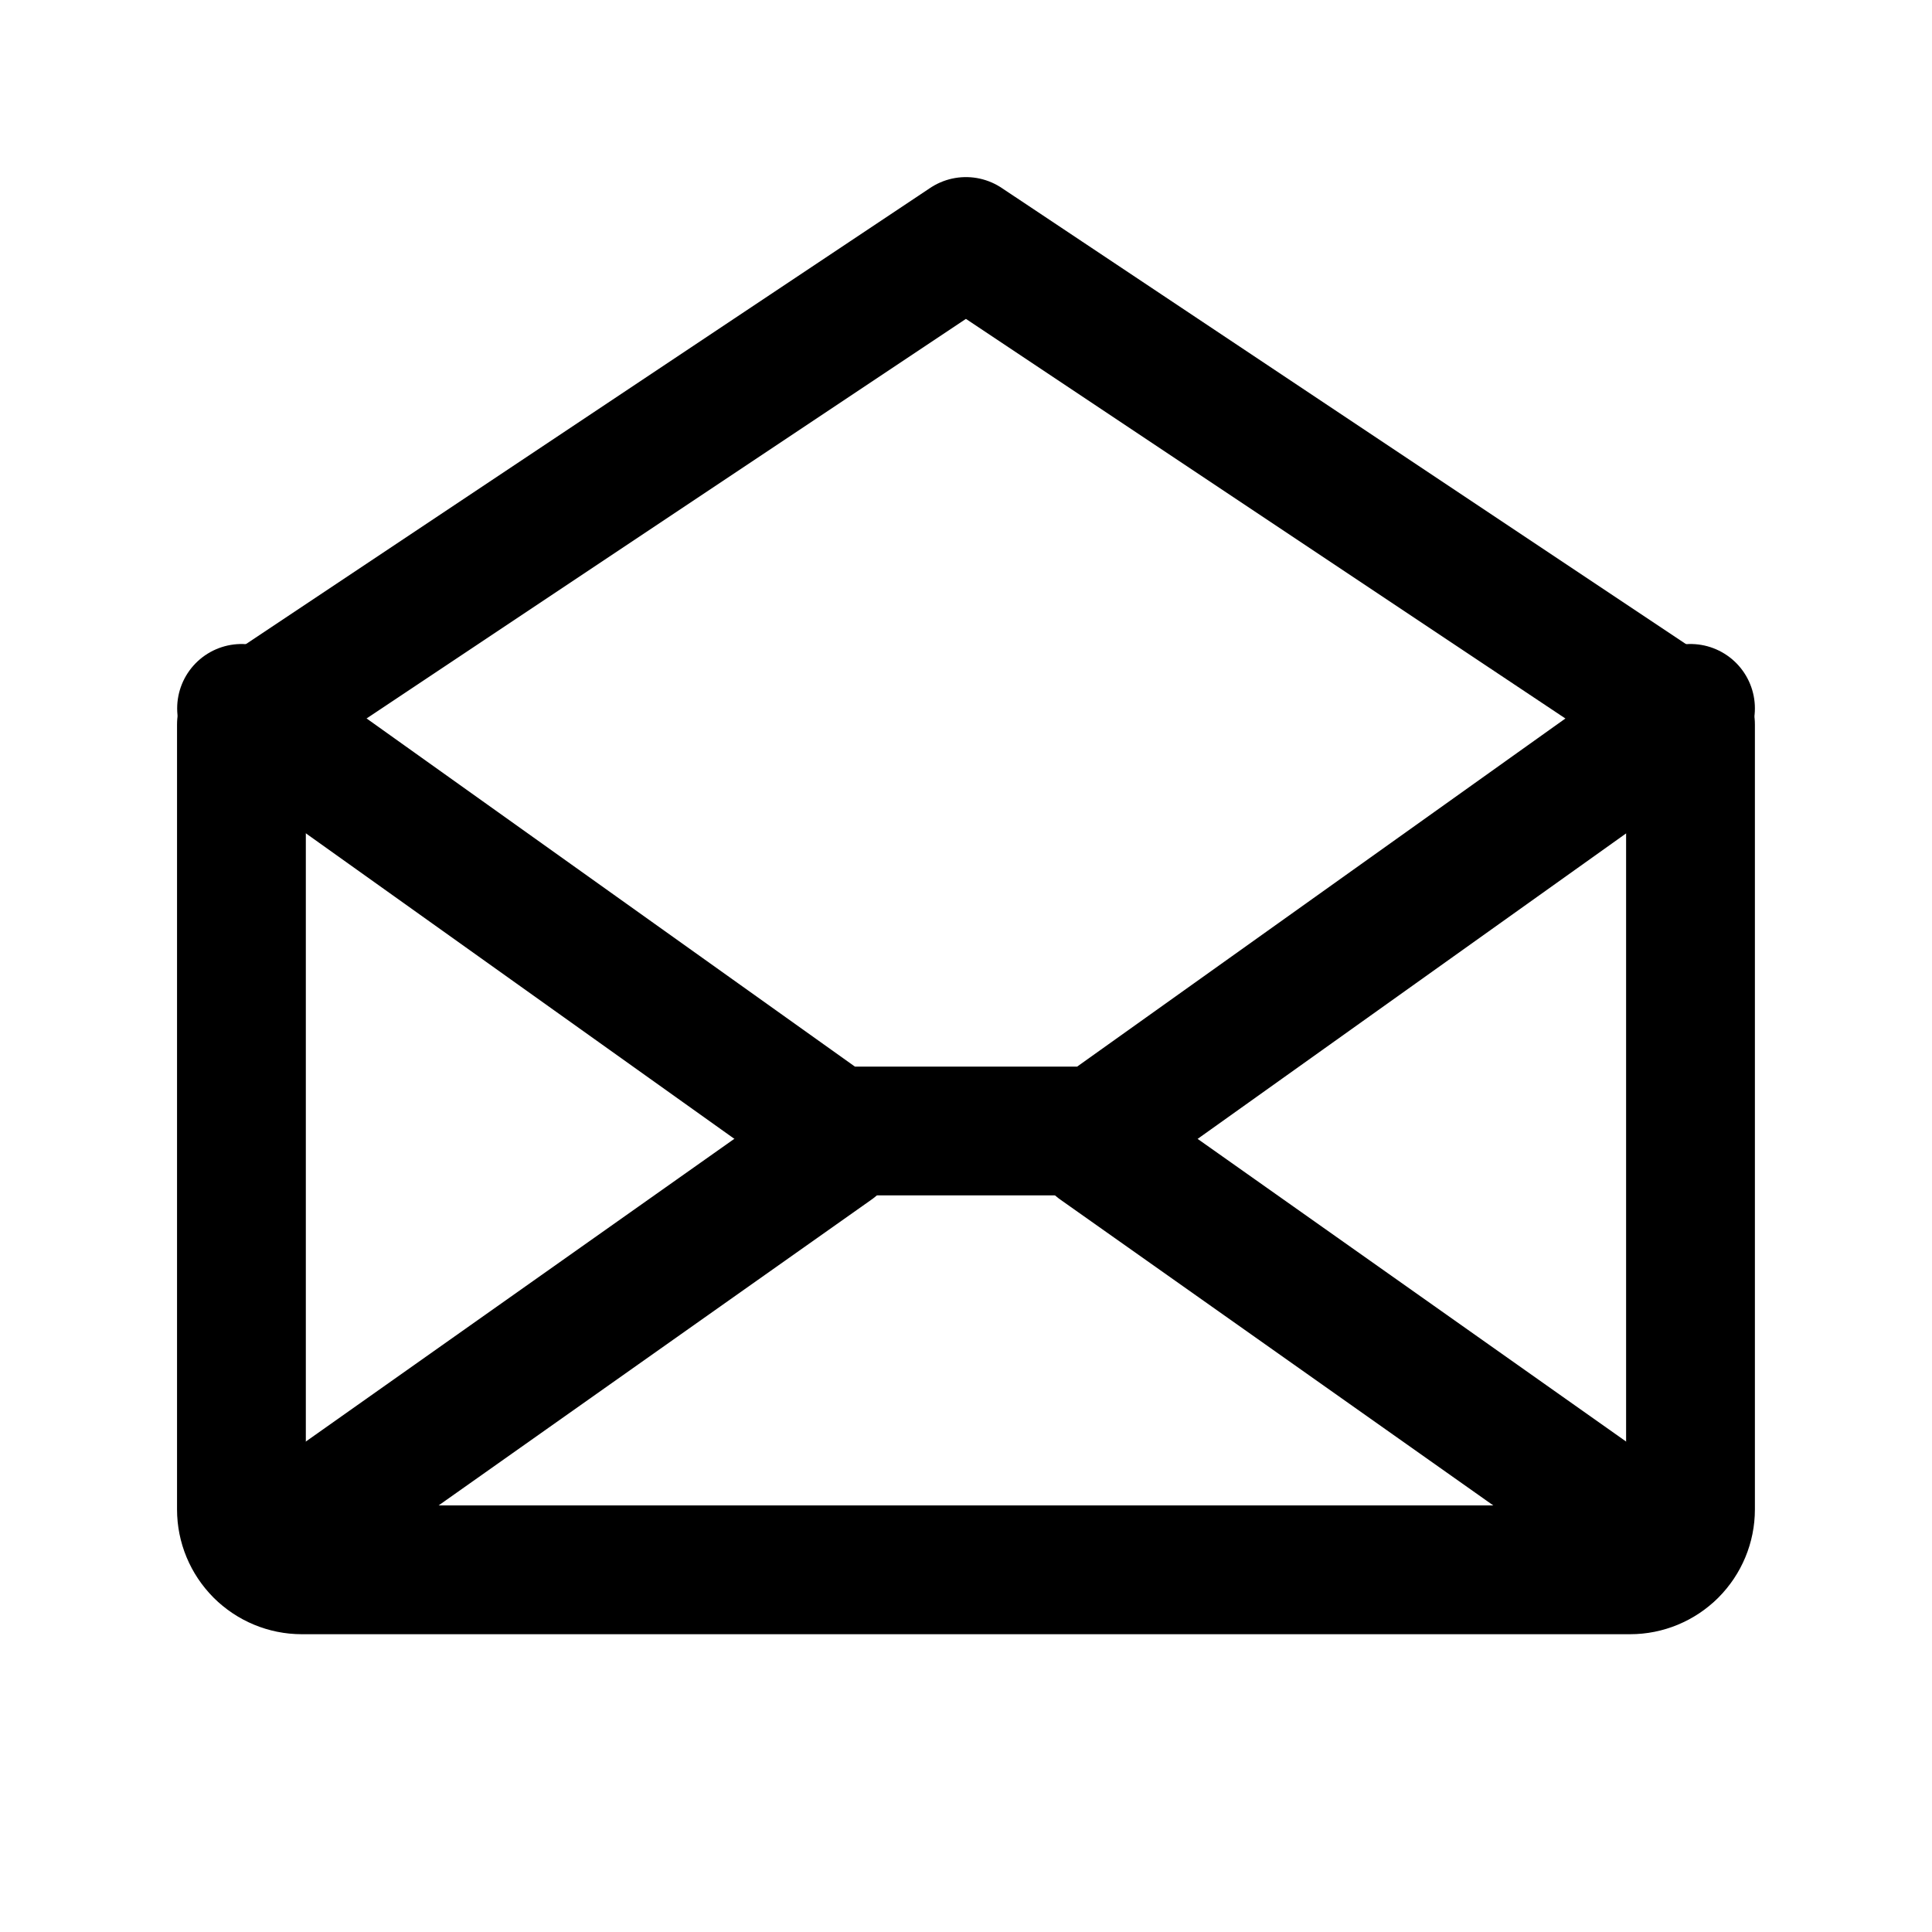
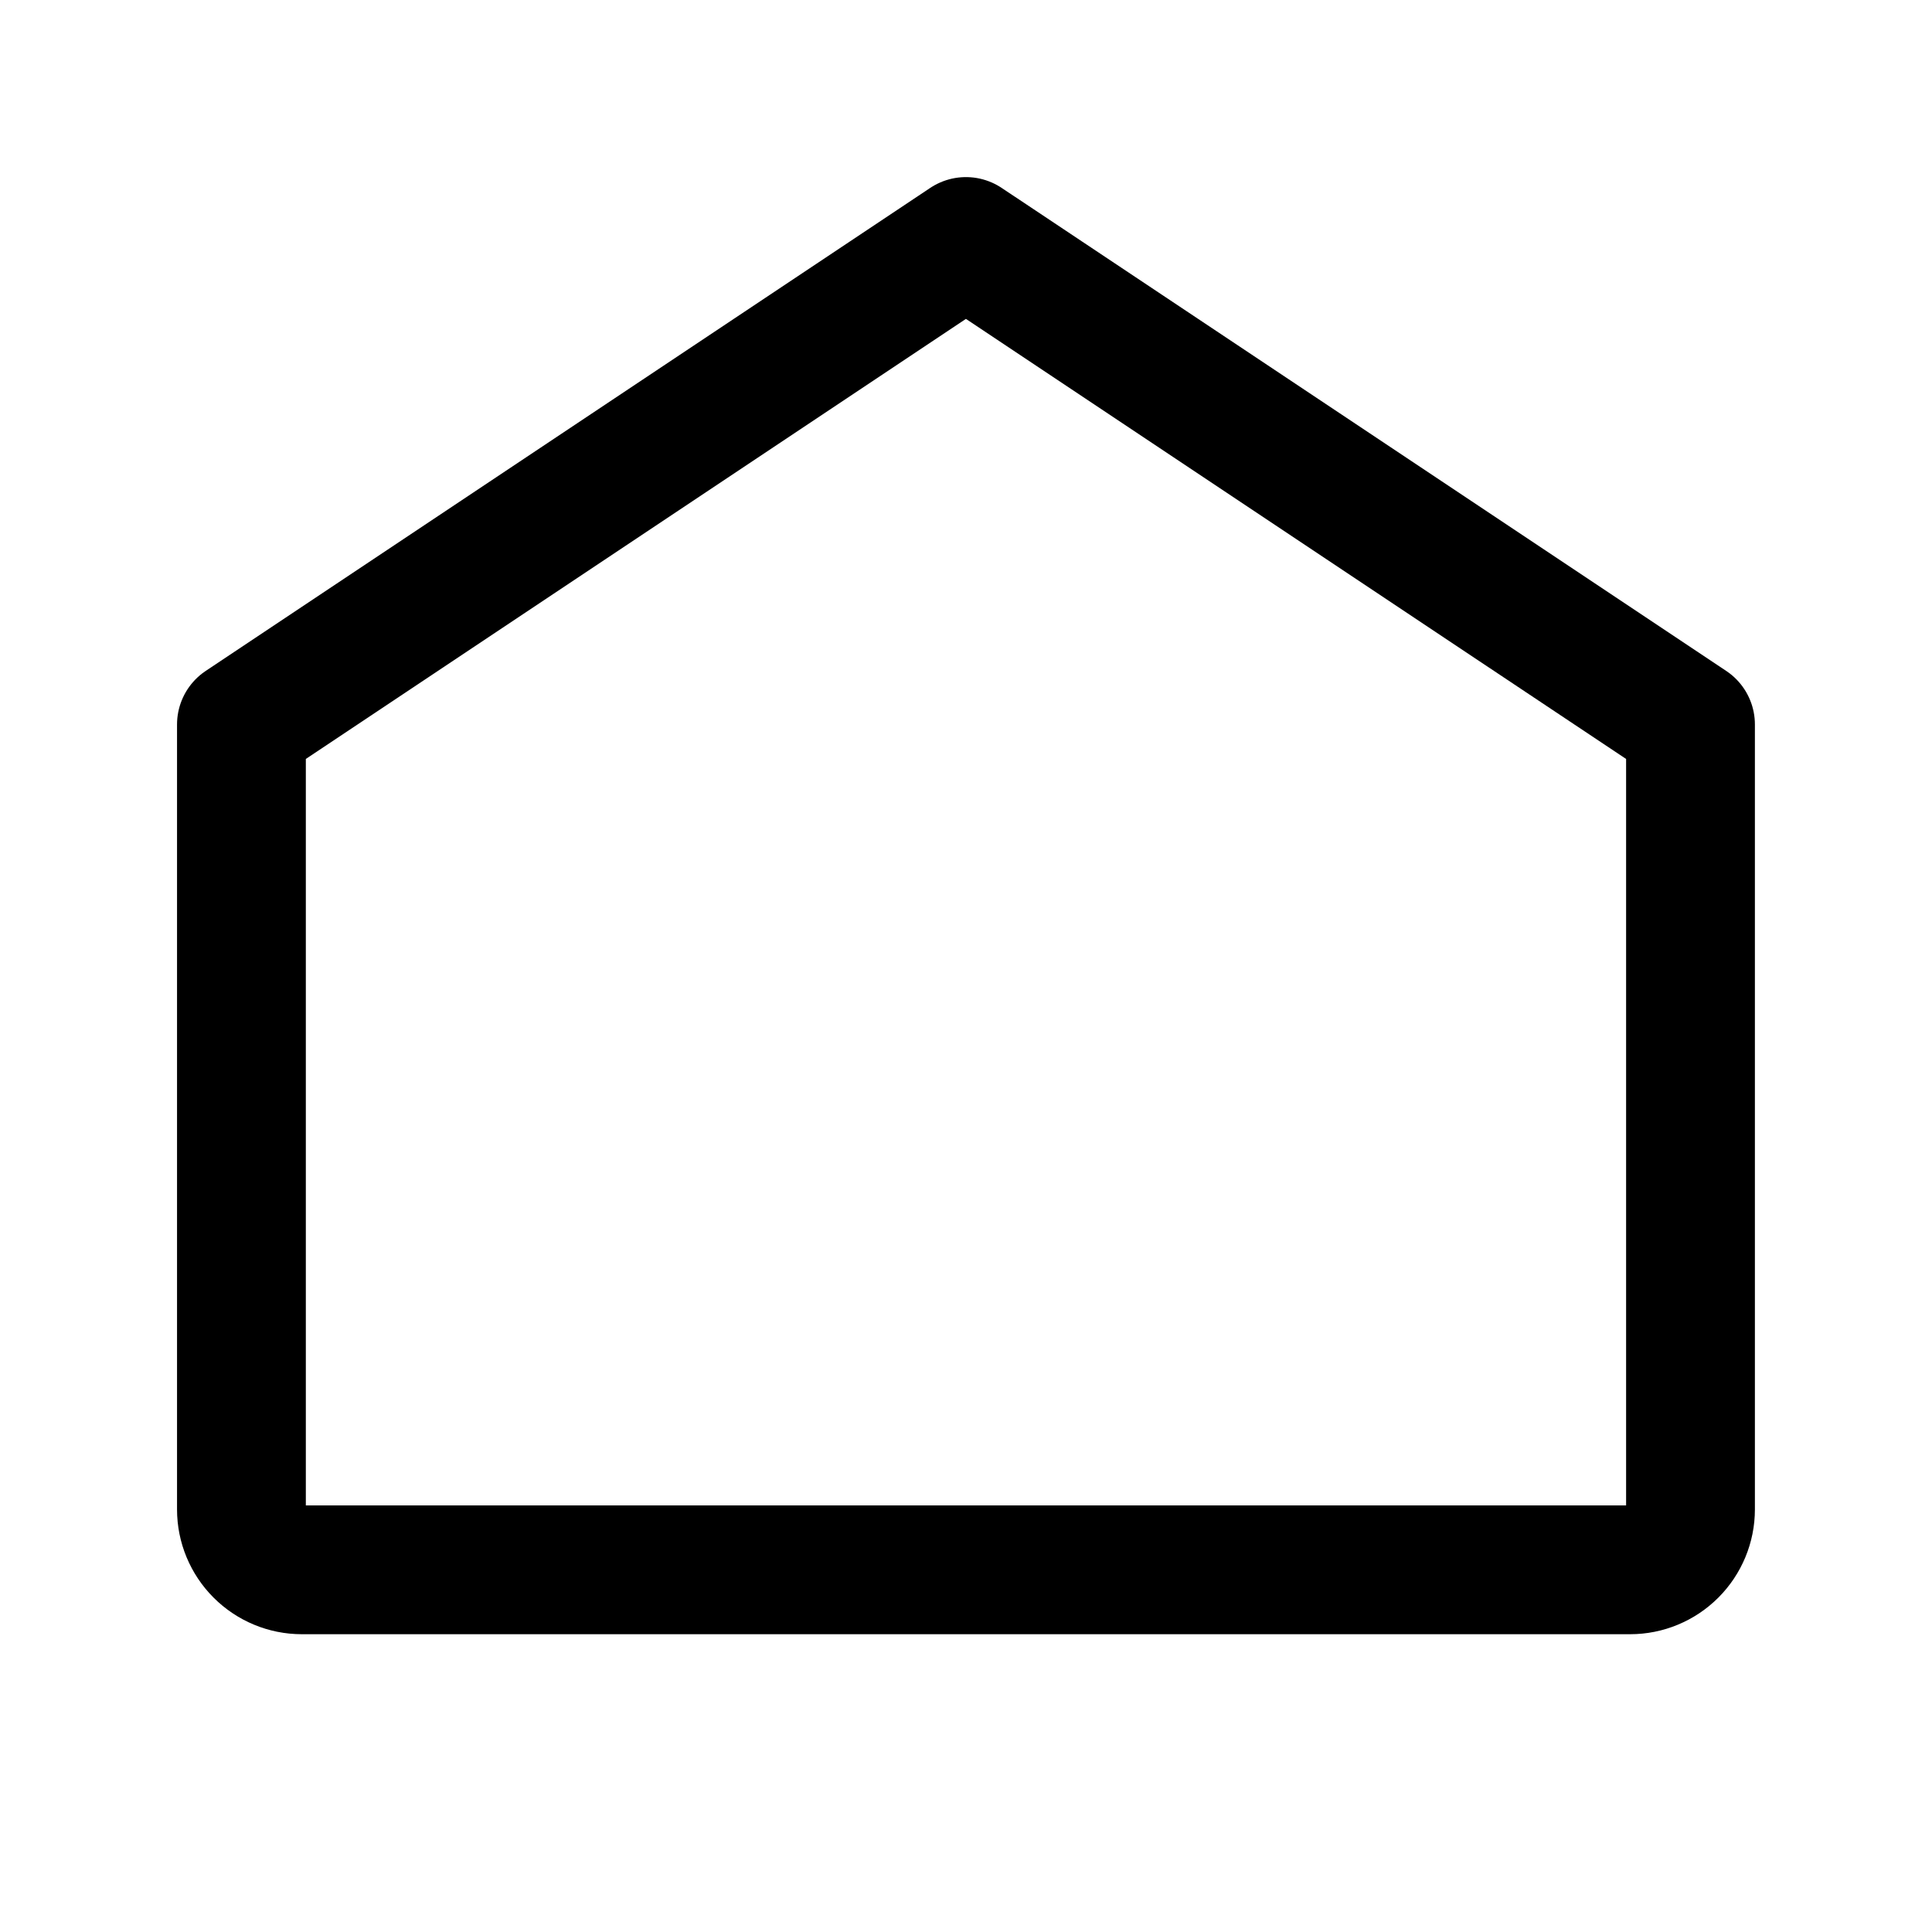
<svg xmlns="http://www.w3.org/2000/svg" fill="none" height="30" viewBox="0 0 30 30" width="30">
  <g stroke="#000" stroke-linecap="round" stroke-linejoin="round" stroke-width="2">
    <path d="m26.25 11.25v12.188c0 .249-.099.487-.275.663s-.414.275-.663.275h-20.625c-.249 0-.487-.099-.663-.275-.176-.176-.275-.414-.275-.663v-12.188l11.25-7.5z" />
-     <path d="m12.954 17.812-8.915 6.298" />
-     <path d="m25.96 24.11-8.916-6.298" />
-     <path d="m26.25 11-9.204 6.562h-4.091l-9.204-6.562" />
  </g>
</svg>